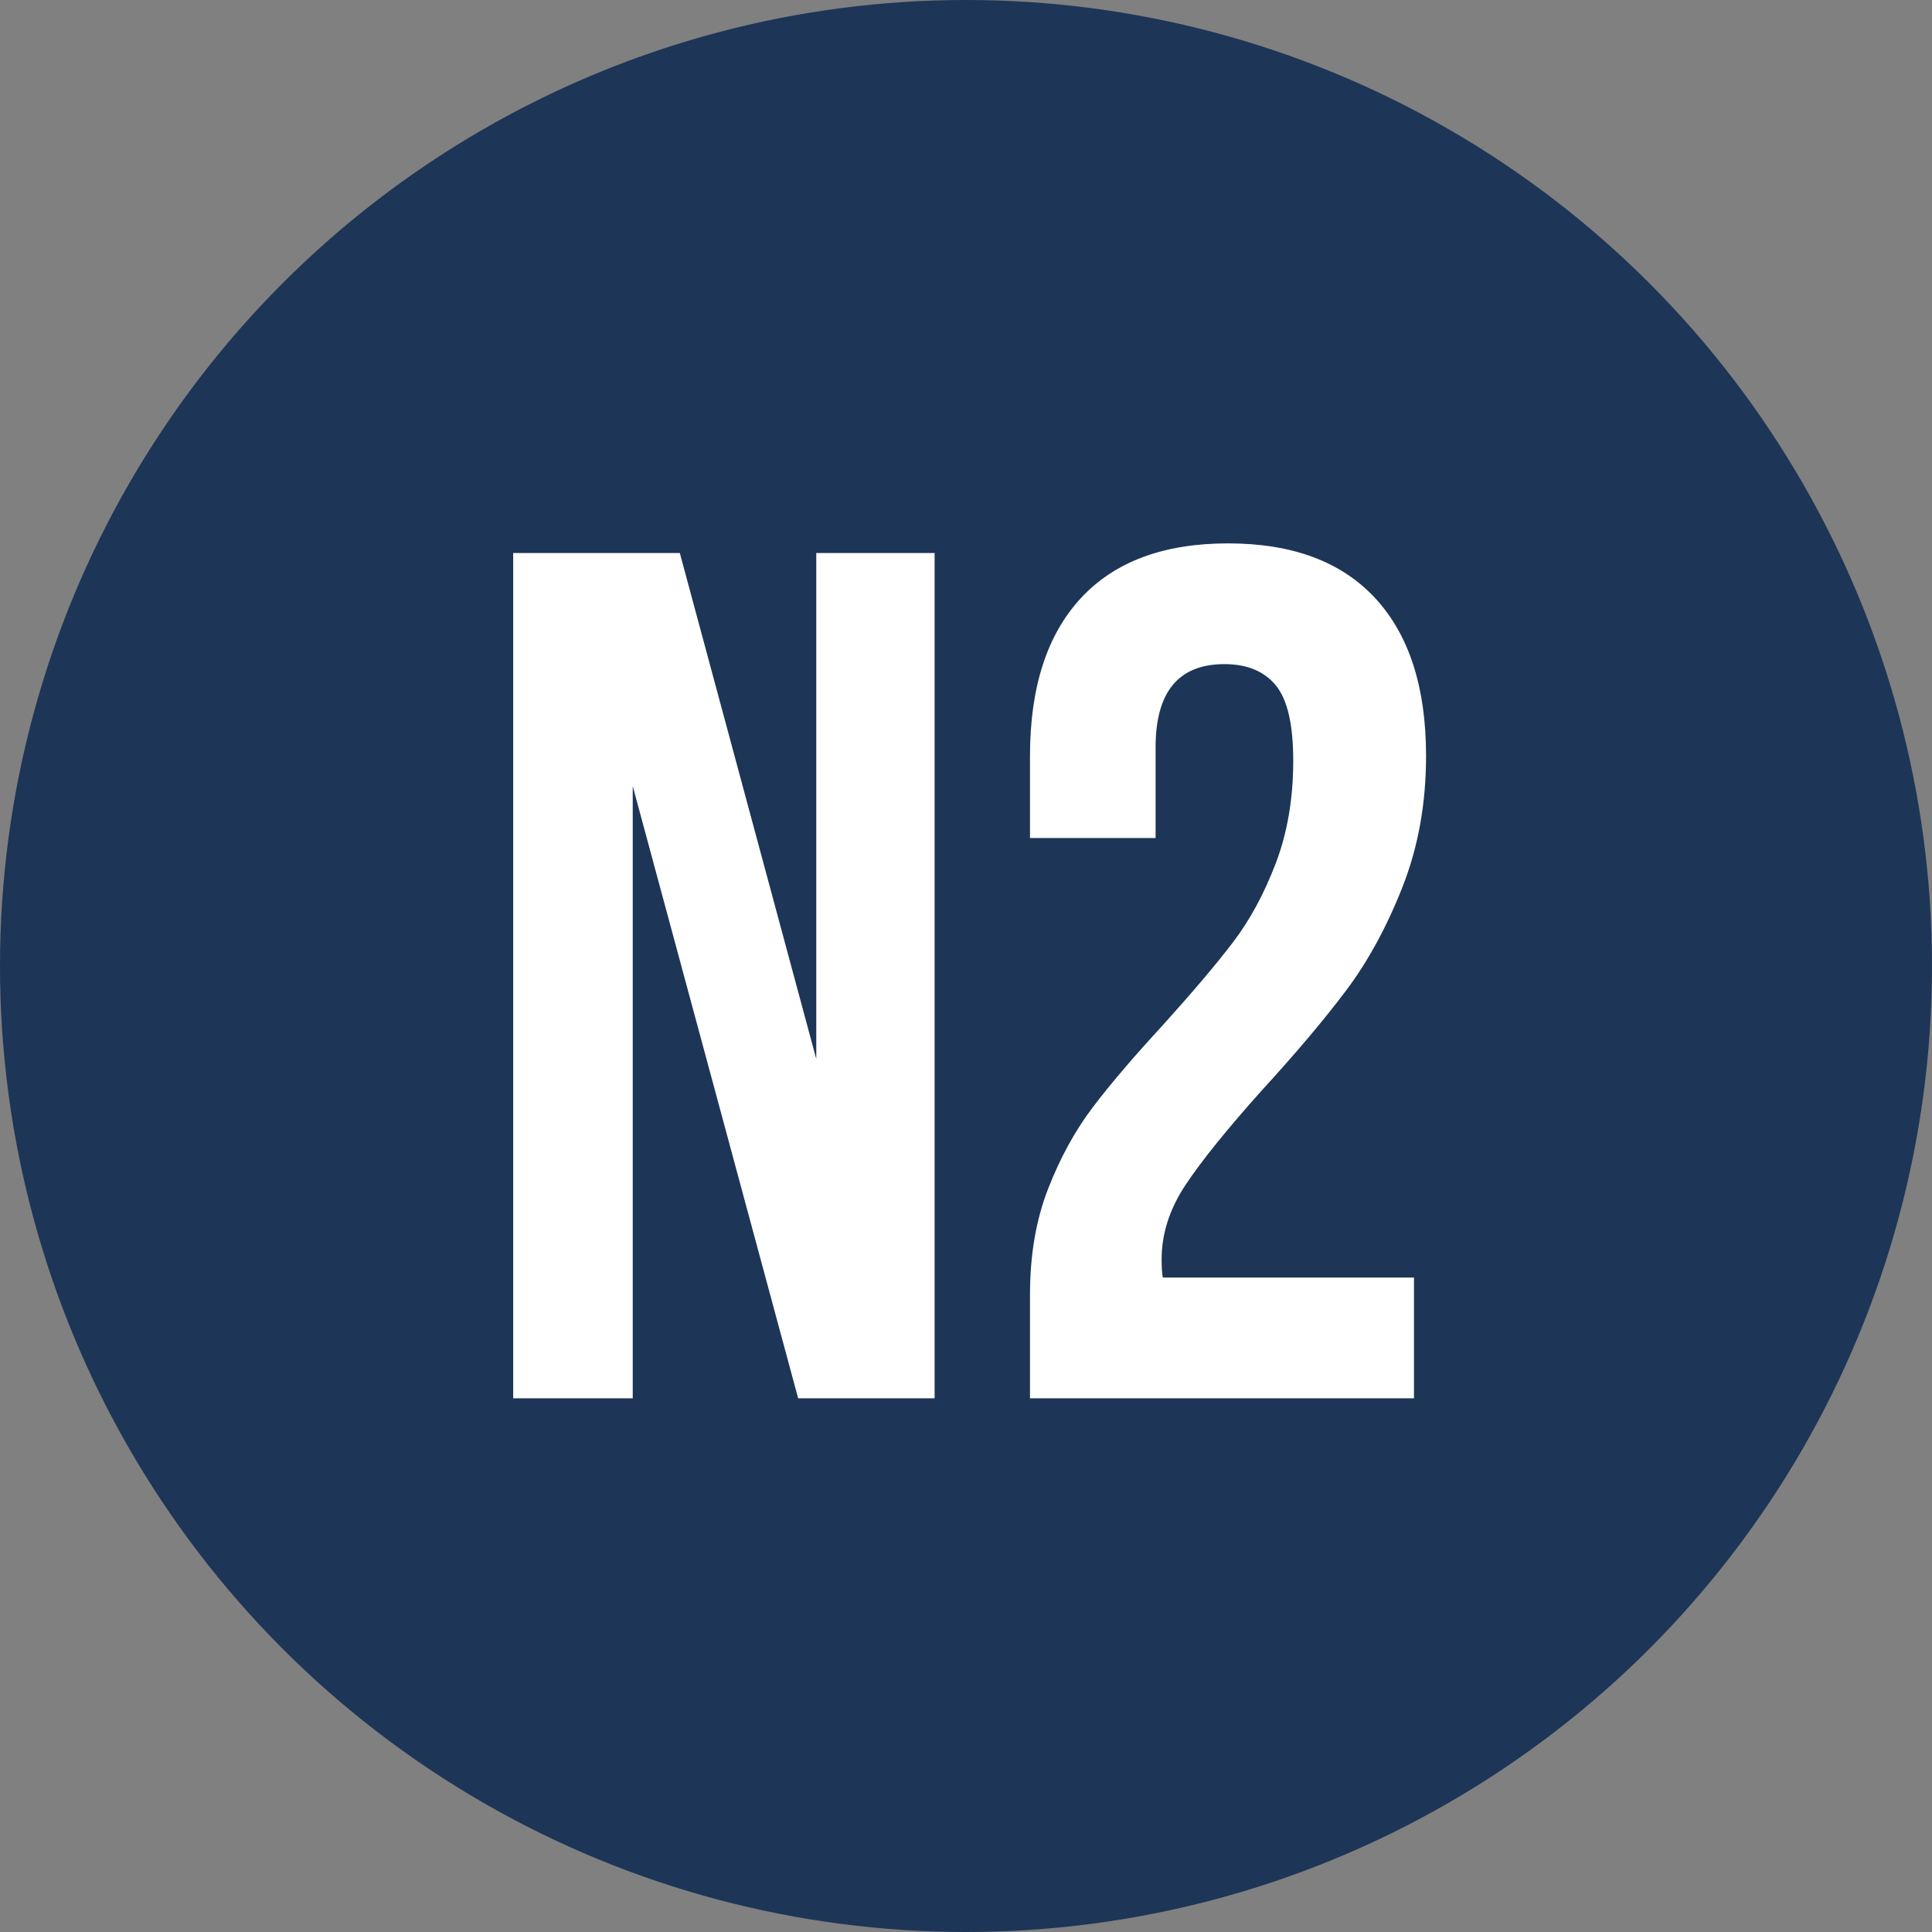
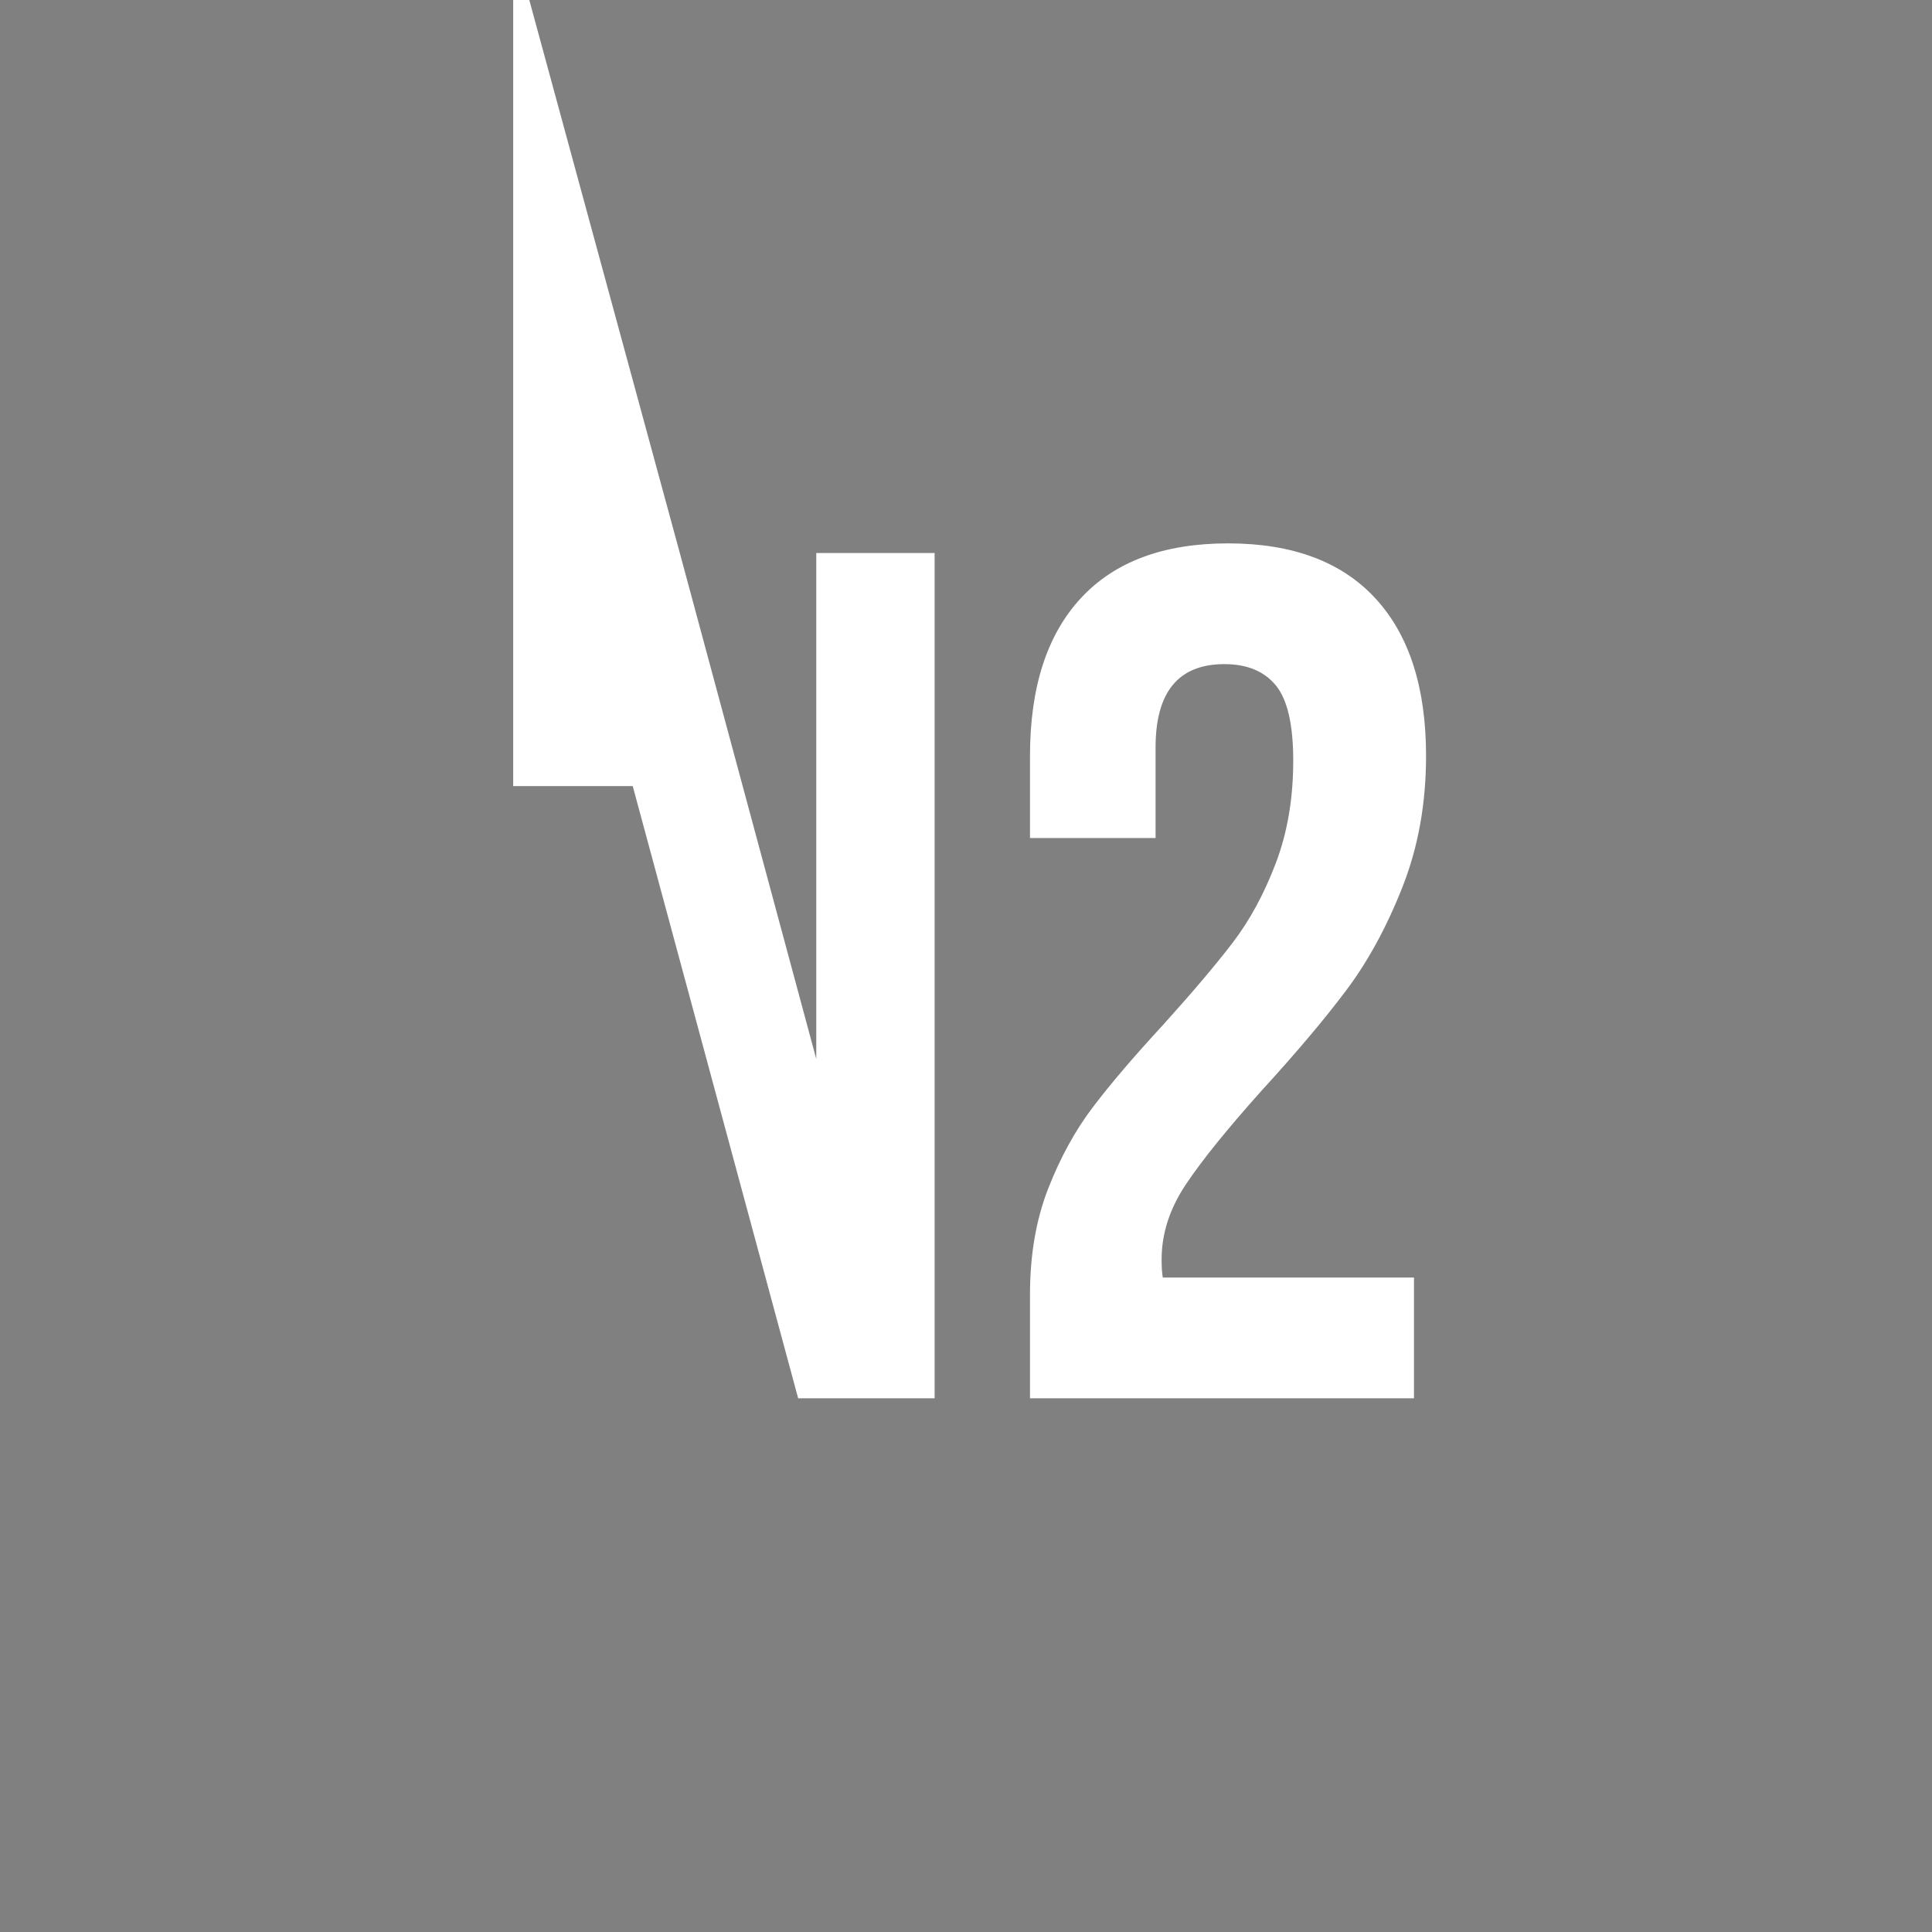
<svg xmlns="http://www.w3.org/2000/svg" height="128" viewBox="0 0 128 128" width="128">
  <rect x="0" y="0" width="128" height="128" fill="#808080" stroke="none" />
  <g fill="none" fill-rule="evenodd">
-     <circle cx="64" cy="64" fill="#1d3557" r="64" />
-     <path d="m45.04 36.64 9.04 33.52v-33.52h7.84v56h-9.04l-10.96-40.56v40.56h-7.92v-56zm36.32-.64c4.267 0 7.52 1.213 9.76 3.64s3.36 5.907 3.36 10.44c0 3.147-.52 6.04-1.56 8.68s-2.28 4.92-3.72 6.84-3.307 4.133-5.6 6.64c-2.293 2.56-3.973 4.64-5.04 6.24s-1.6 3.253-1.6 4.96c0 .533.027.933.08 1.2h16.64v8h-25.44v-6.88c0-2.613.4-4.947 1.2-7s1.787-3.853 2.96-5.4 2.72-3.36 4.64-5.44c1.973-2.187 3.52-4.013 4.64-5.48s2.067-3.213 2.84-5.24 1.16-4.293 1.16-6.8c0-2.4-.387-4.067-1.16-5s-1.907-1.4-3.4-1.4c-3.04 0-4.56 1.84-4.56 5.52v6h-8.32v-5.44c0-4.533 1.12-8.013 3.36-10.44s5.493-3.64 9.76-3.64z" fill="#fff" fill-rule="nonzero" />
+     <path d="m45.04 36.64 9.04 33.52v-33.52h7.84v56h-9.04l-10.96-40.56h-7.92v-56zm36.32-.64c4.267 0 7.52 1.213 9.76 3.64s3.36 5.907 3.36 10.44c0 3.147-.52 6.04-1.56 8.68s-2.28 4.92-3.72 6.84-3.307 4.133-5.6 6.64c-2.293 2.56-3.973 4.64-5.04 6.24s-1.6 3.253-1.6 4.96c0 .533.027.933.08 1.2h16.64v8h-25.44v-6.88c0-2.613.4-4.947 1.2-7s1.787-3.853 2.96-5.4 2.72-3.36 4.64-5.44c1.973-2.187 3.52-4.013 4.64-5.48s2.067-3.213 2.84-5.24 1.16-4.293 1.16-6.8c0-2.4-.387-4.067-1.16-5s-1.907-1.4-3.4-1.4c-3.04 0-4.56 1.84-4.56 5.52v6h-8.32v-5.44c0-4.533 1.12-8.013 3.36-10.44s5.493-3.64 9.76-3.64z" fill="#fff" fill-rule="nonzero" />
  </g>
</svg>